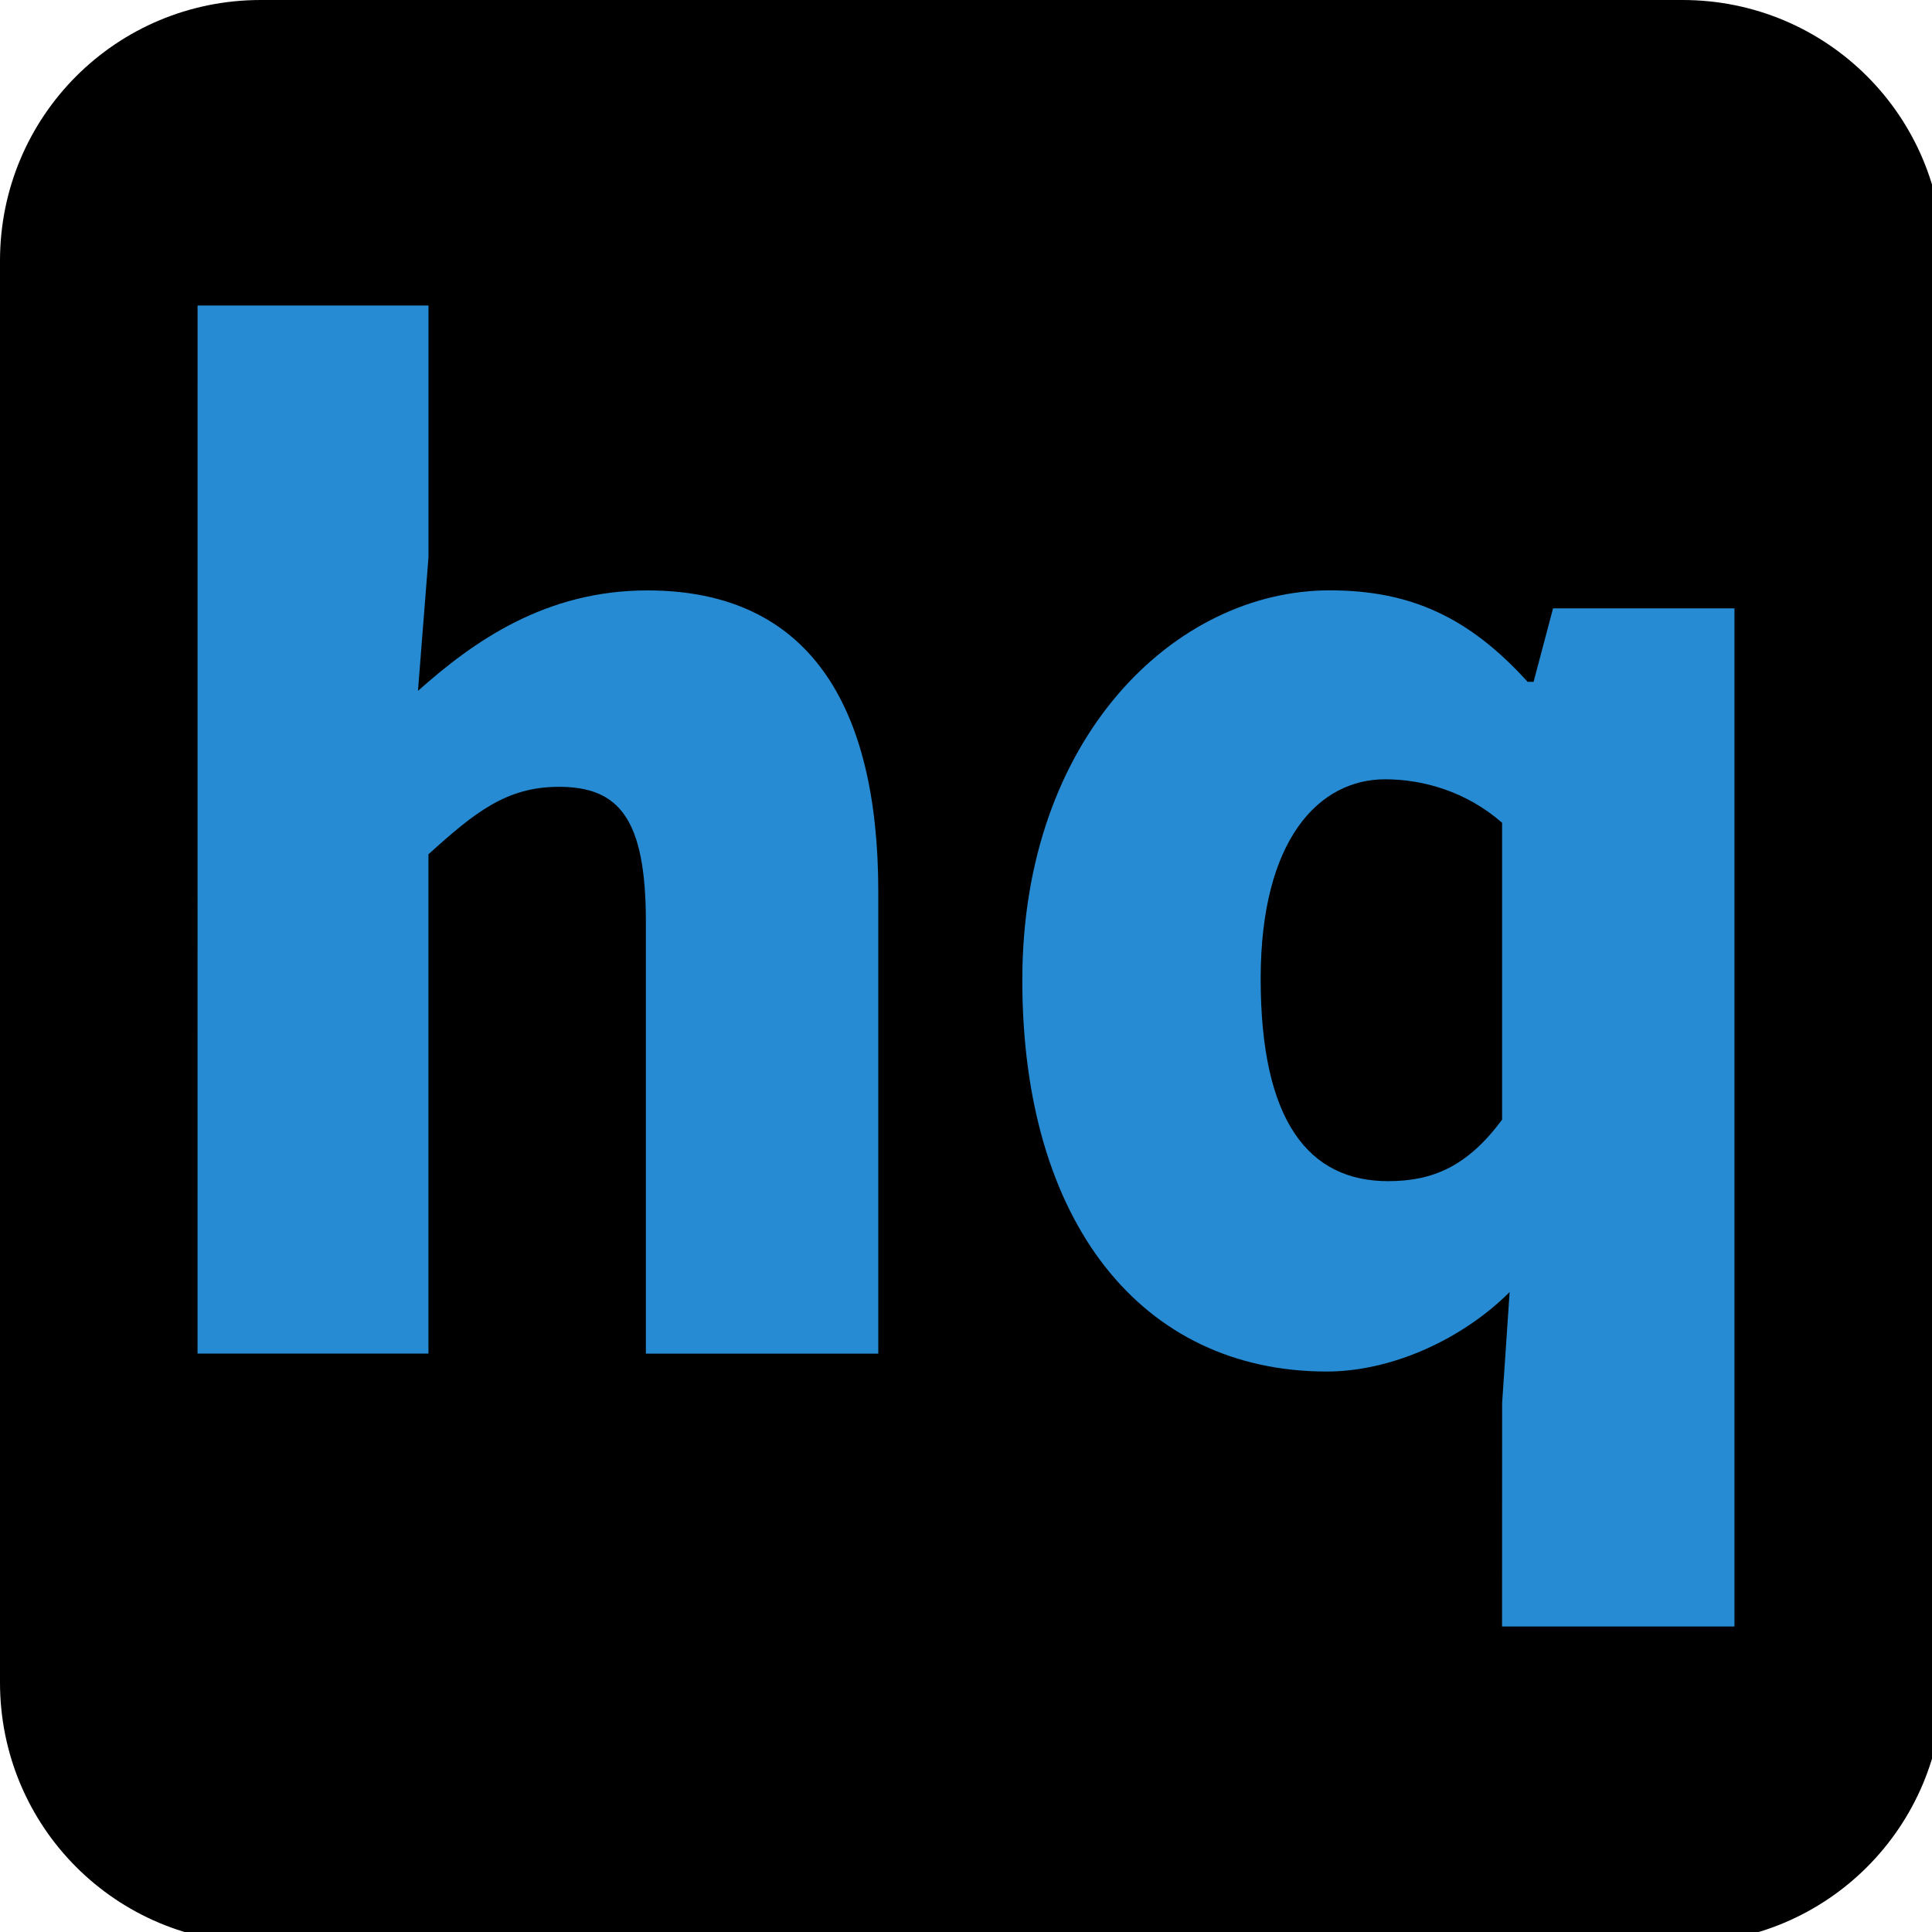
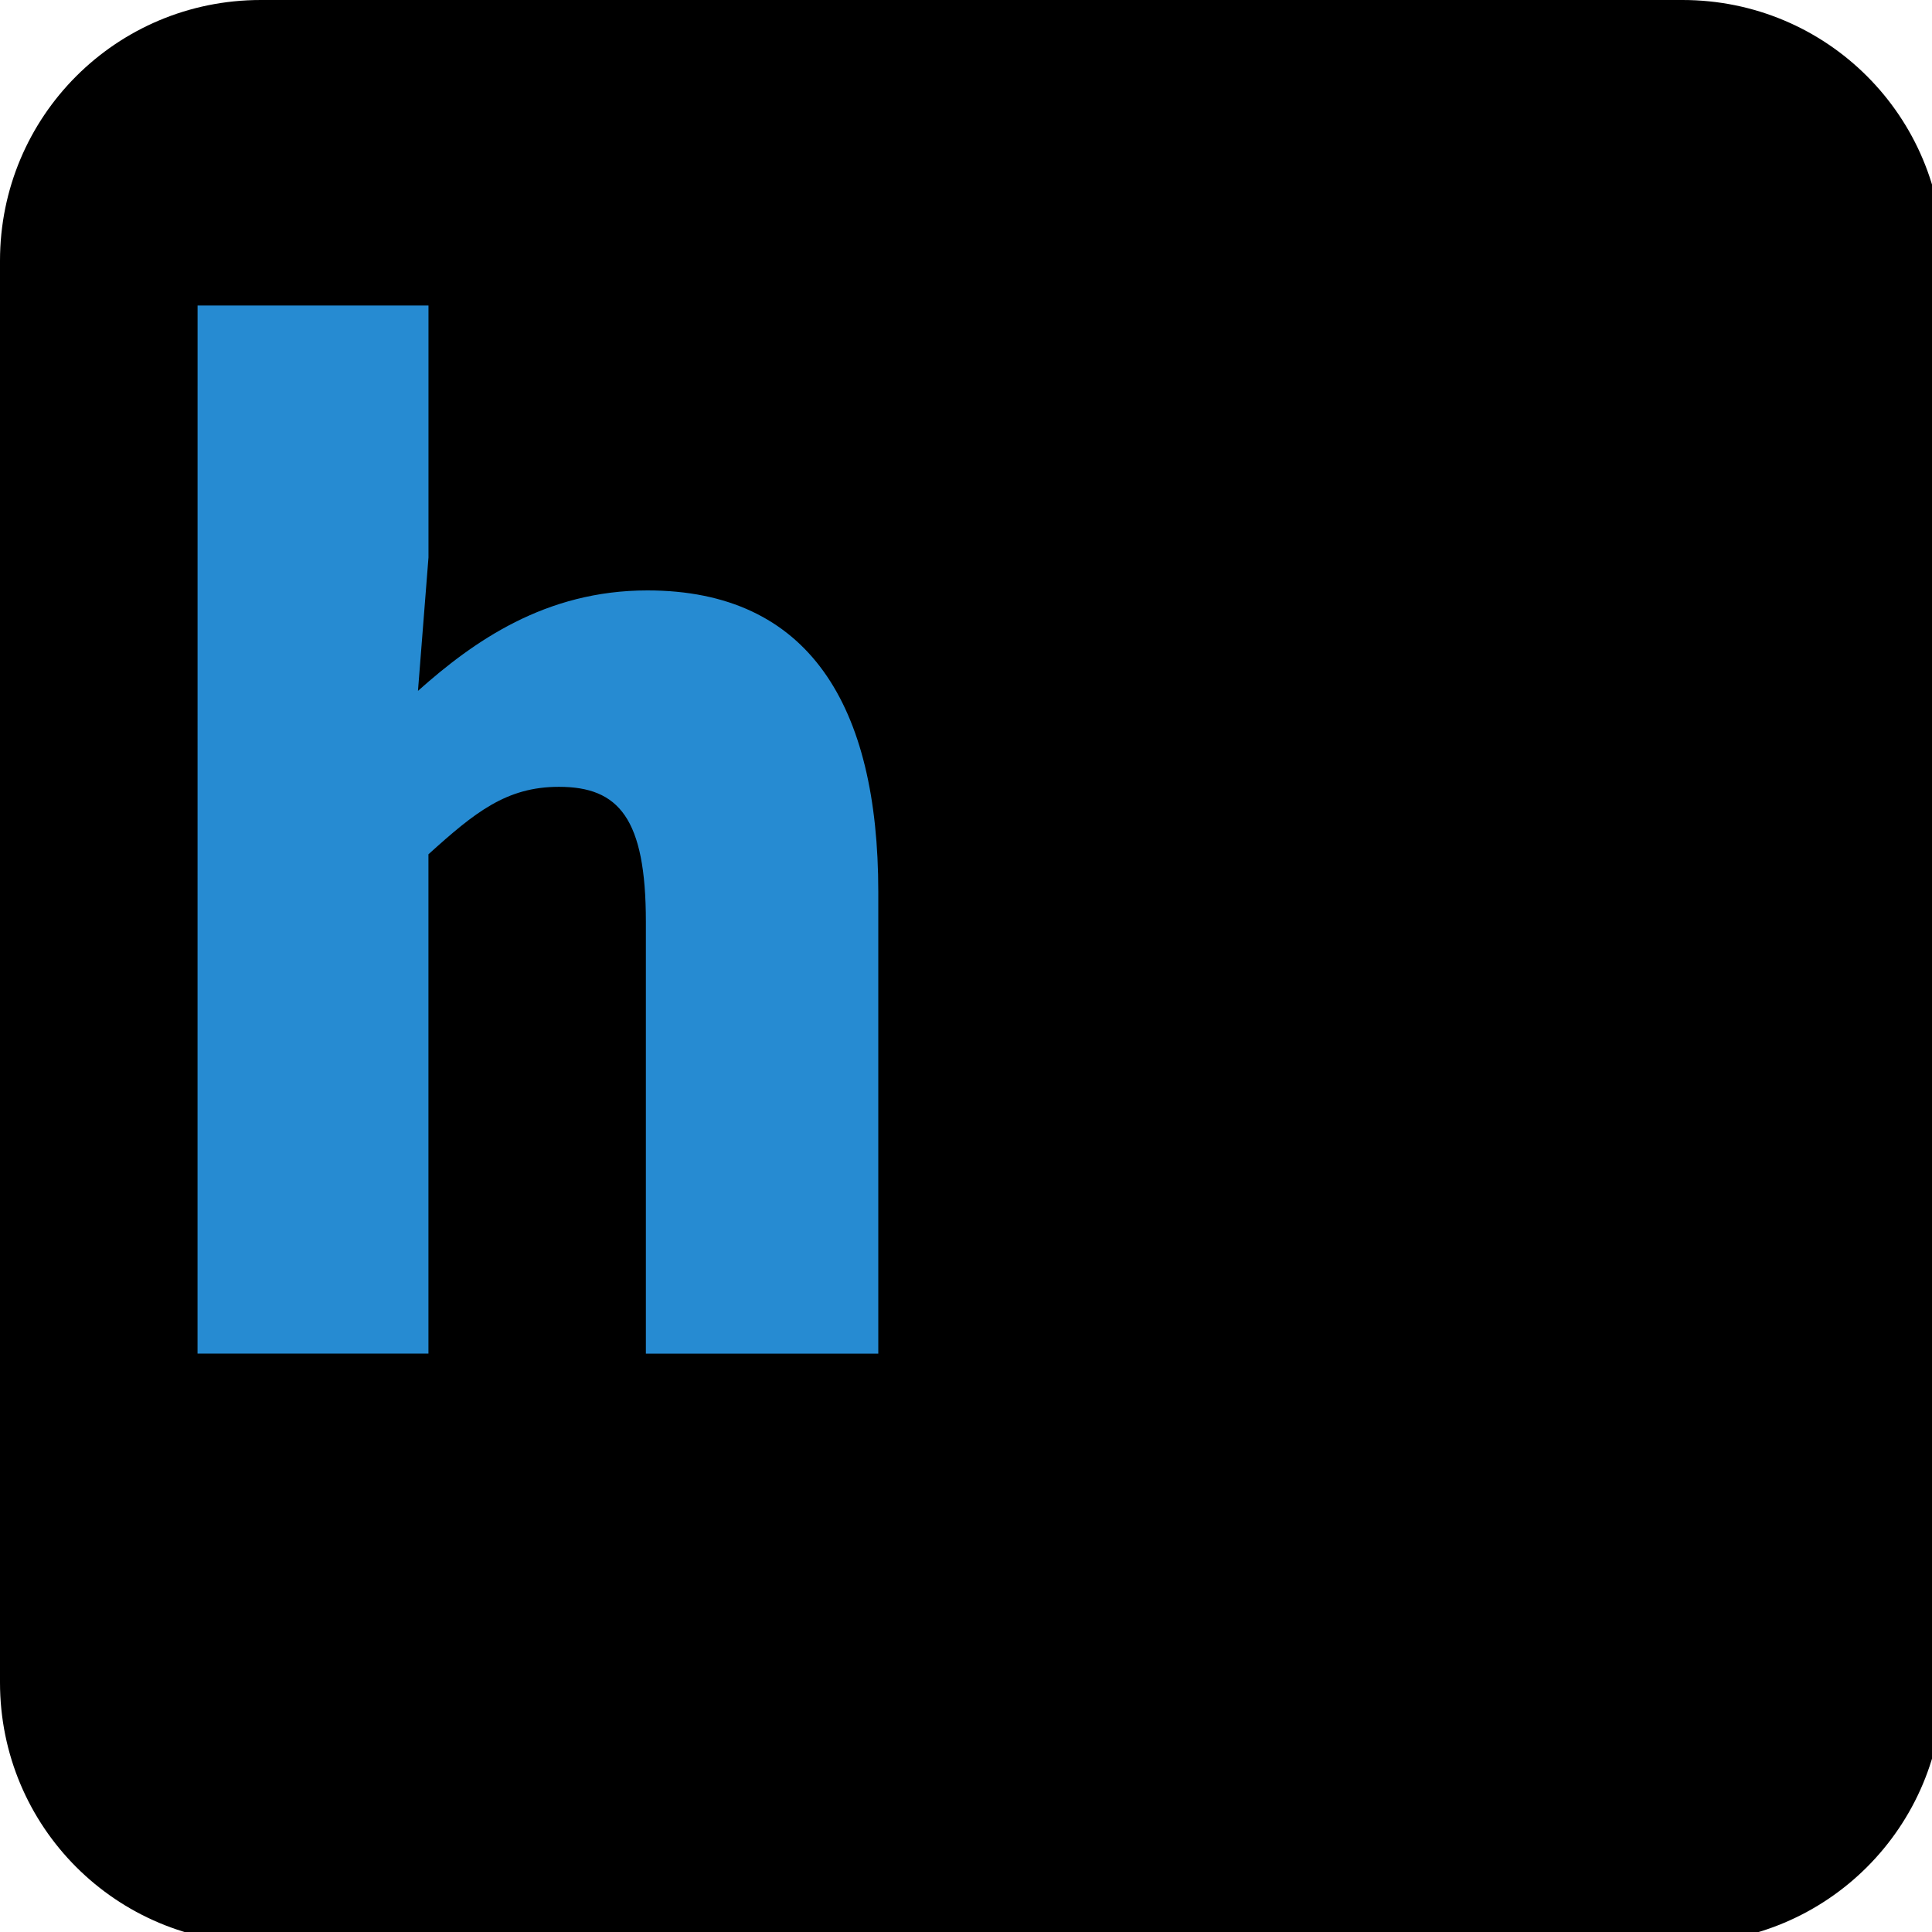
<svg xmlns="http://www.w3.org/2000/svg" height="50mm" viewBox="0 0 50 50" width="50mm">
  <g transform="translate(.016 .201)">
    <path d="m6.733-.201h36.793c3.739 0 6.749 3.01 6.749 6.749v36.793c0 3.739-3.01 6.749-6.749 6.749h-36.793c-3.739 0-6.749-3.01-6.749-6.749v-36.793c0-3.739 3.01-6.749 6.749-6.749z" />
    <g fill="#268bd2" stroke-width=".265">
      <path d="m5.096 34.83h5.976v-12.922c1.203-1.087 2.018-1.746 3.376-1.746 1.552 0 2.251.815 2.251 3.493v11.176h6.015v-11.952c0-4.812-1.785-7.8-5.976-7.8-2.639 0-4.501 1.319-5.937 2.6l.272-3.454v-6.519h-5.976z" />
-       <path d="m38.857 41.892h6.015v-26.349h-4.695l-.504 1.901h-.155c-1.513-1.669-3.027-2.367-5.122-2.367-3.997 0-7.955 3.803-7.955 10.089 0 6.287 3.104 10.128 7.878 10.128 1.707 0 3.531-.854 4.734-2.057l-.194 2.872zm-2.949-11.525c-2.057 0-3.298-1.552-3.298-5.239 0-3.609 1.513-5.161 3.221-5.161.97 0 2.096.31 3.027 1.125v7.684c-.893 1.203-1.785 1.591-2.949 1.591z" />
    </g>
  </g>
</svg>